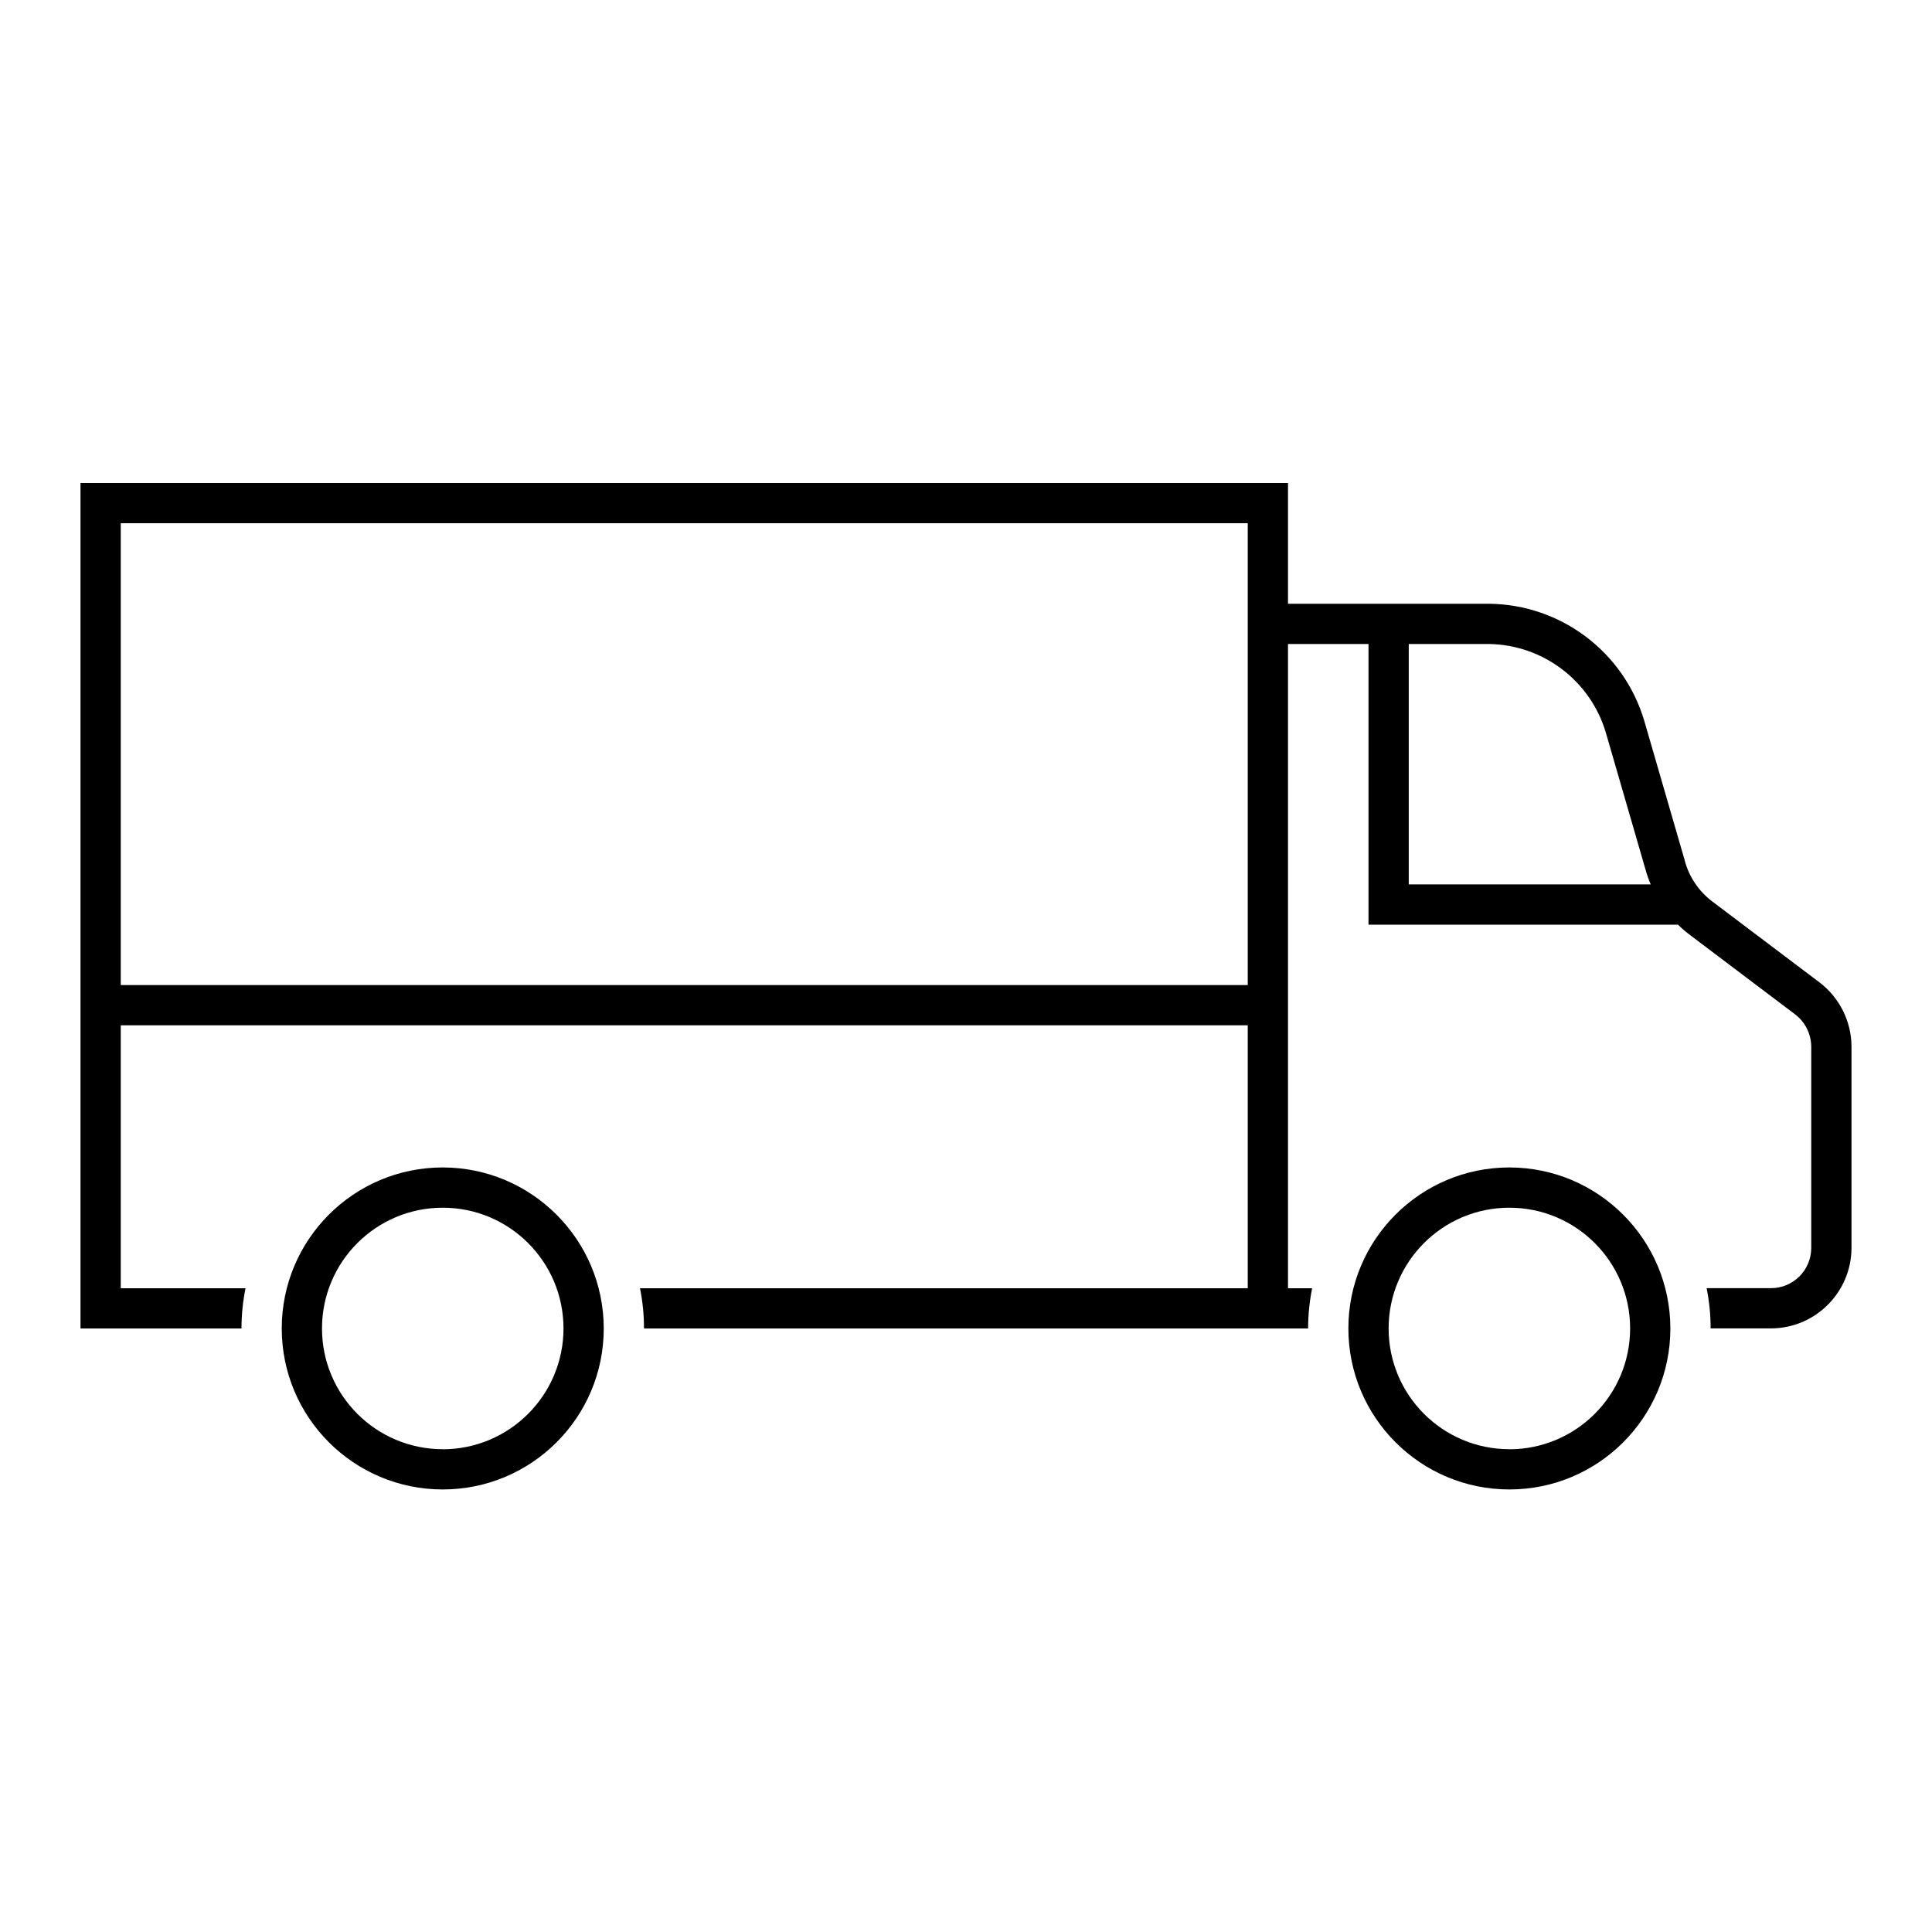
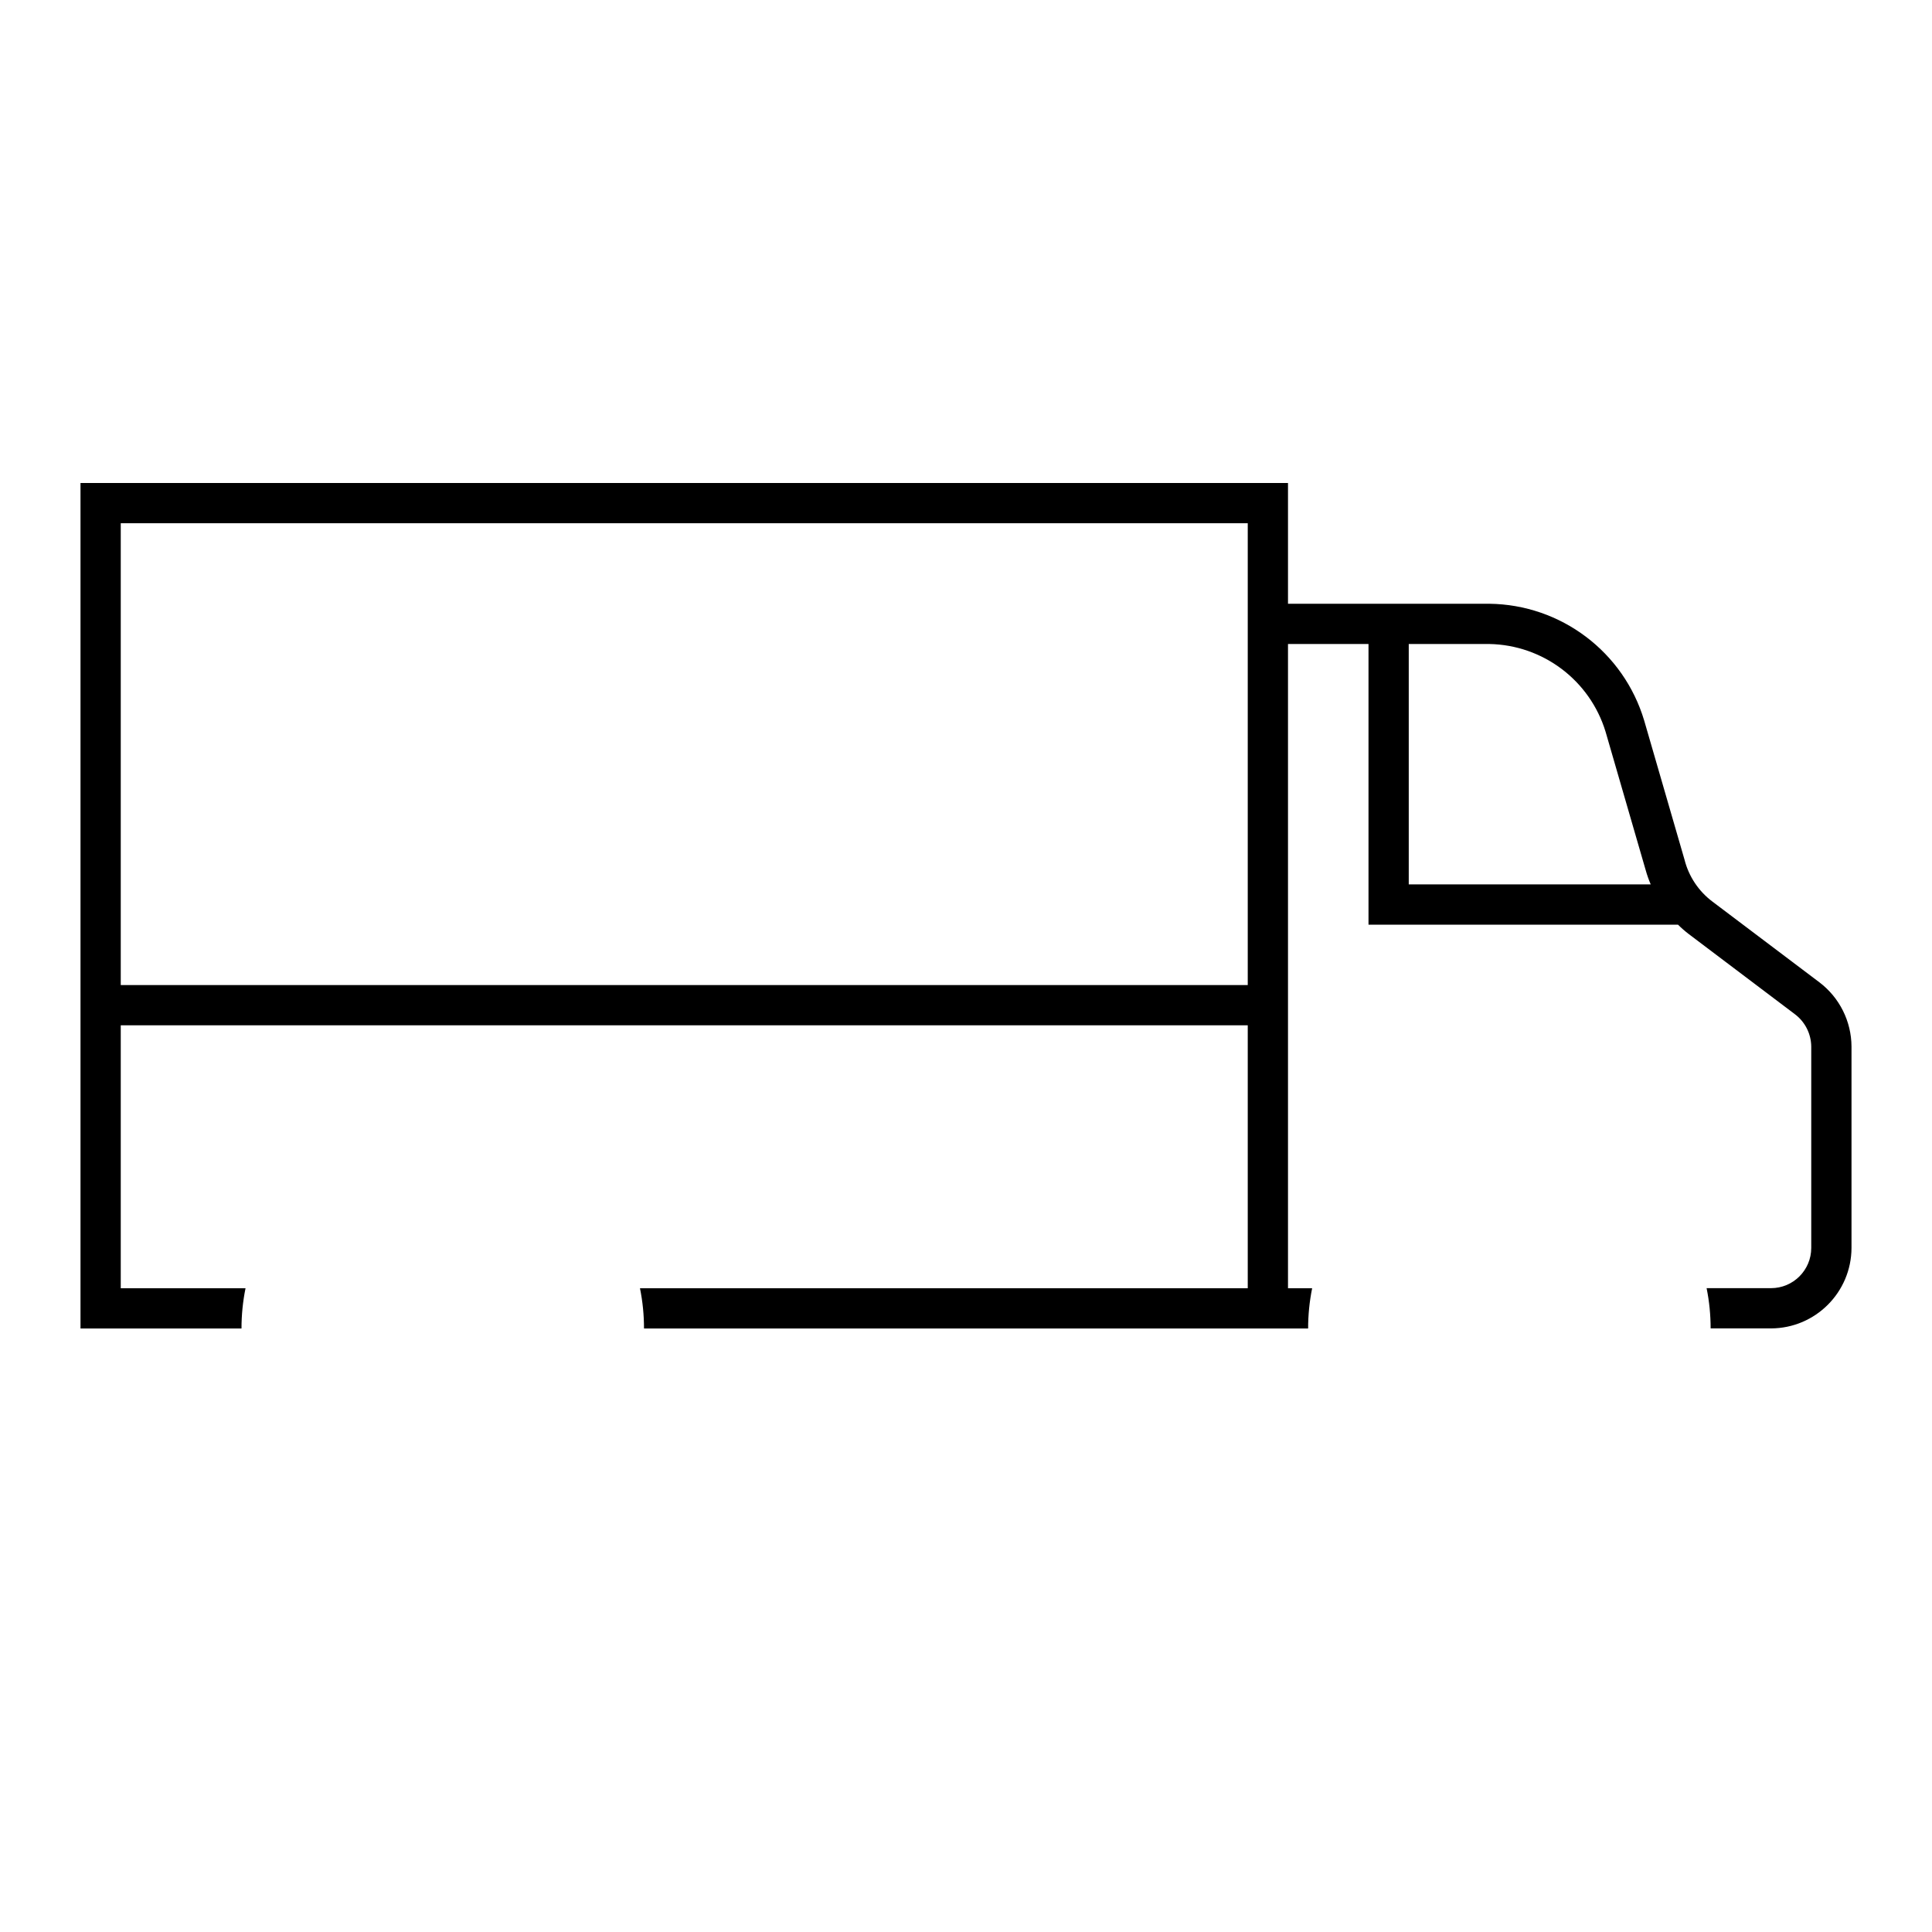
<svg xmlns="http://www.w3.org/2000/svg" overflow="hidden" xml:space="preserve" height="227" width="227">
  <g transform="translate(-409 -83)">
-     <path d="M461.021 220.169C450.573 220.169 442.104 228.639 442.104 239.086 442.104 249.534 450.573 258.003 461.021 258.003 471.468 258.003 479.938 249.534 479.938 239.086 479.924 228.644 471.463 220.182 461.021 220.169ZM461.021 253.274C453.185 253.274 446.833 246.922 446.833 239.086 446.833 231.251 453.185 224.899 461.021 224.899 468.856 224.899 475.208 231.251 475.208 239.086 475.203 246.921 468.856 253.273 461.021 253.283Z" />
    <path d="M622.758 198.408 610.226 188.95C608.583 187.726 607.413 185.972 606.916 183.984L602.186 167.669C599.779 159.598 592.4 154.034 583.979 153.938L560.333 153.938 560.333 139.75 418.458 139.75 418.458 239.091 437.375 239.091C437.374 237.503 437.533 235.918 437.848 234.362L423.188 234.362 423.188 203.468 555.604 203.468 555.604 234.362 484.194 234.362C484.51 235.918 484.669 237.503 484.667 239.091L562.698 239.091C562.697 237.503 562.856 235.918 563.171 234.362L560.333 234.362 560.333 158.667 569.792 158.667 569.792 191.646 606.159 191.646C606.557 192.043 606.982 192.413 607.429 192.754L619.859 202.14C621.078 203.041 621.801 204.462 621.812 205.977L621.812 229.623C621.812 232.235 619.695 234.352 617.083 234.352L609.517 234.352C609.833 235.909 609.991 237.493 609.99 239.081L617.083 239.081C622.3 239.065 626.525 234.84 626.542 229.623L626.542 205.977C626.532 203.002 625.133 200.202 622.758 198.408ZM555.604 198.739 423.188 198.739 423.188 144.479 555.604 144.479ZM574.521 158.667 583.979 158.667C590.286 158.778 595.804 162.938 597.646 168.972L602.354 185.216C602.515 185.794 602.714 186.36 602.95 186.912L574.521 186.912Z" />
-     <path d="M586.344 220.169C575.896 220.169 567.427 228.639 567.427 239.086 567.427 249.534 575.896 258.003 586.344 258.003 596.791 258.003 605.26 249.534 605.26 239.086 605.247 228.644 596.786 220.182 586.344 220.169ZM586.344 253.274C578.508 253.274 572.156 246.922 572.156 239.086 572.156 231.251 578.508 224.899 586.344 224.899 594.179 224.899 600.531 231.251 600.531 239.086 600.526 246.921 594.179 253.273 586.344 253.283Z" />
  </g>
</svg>